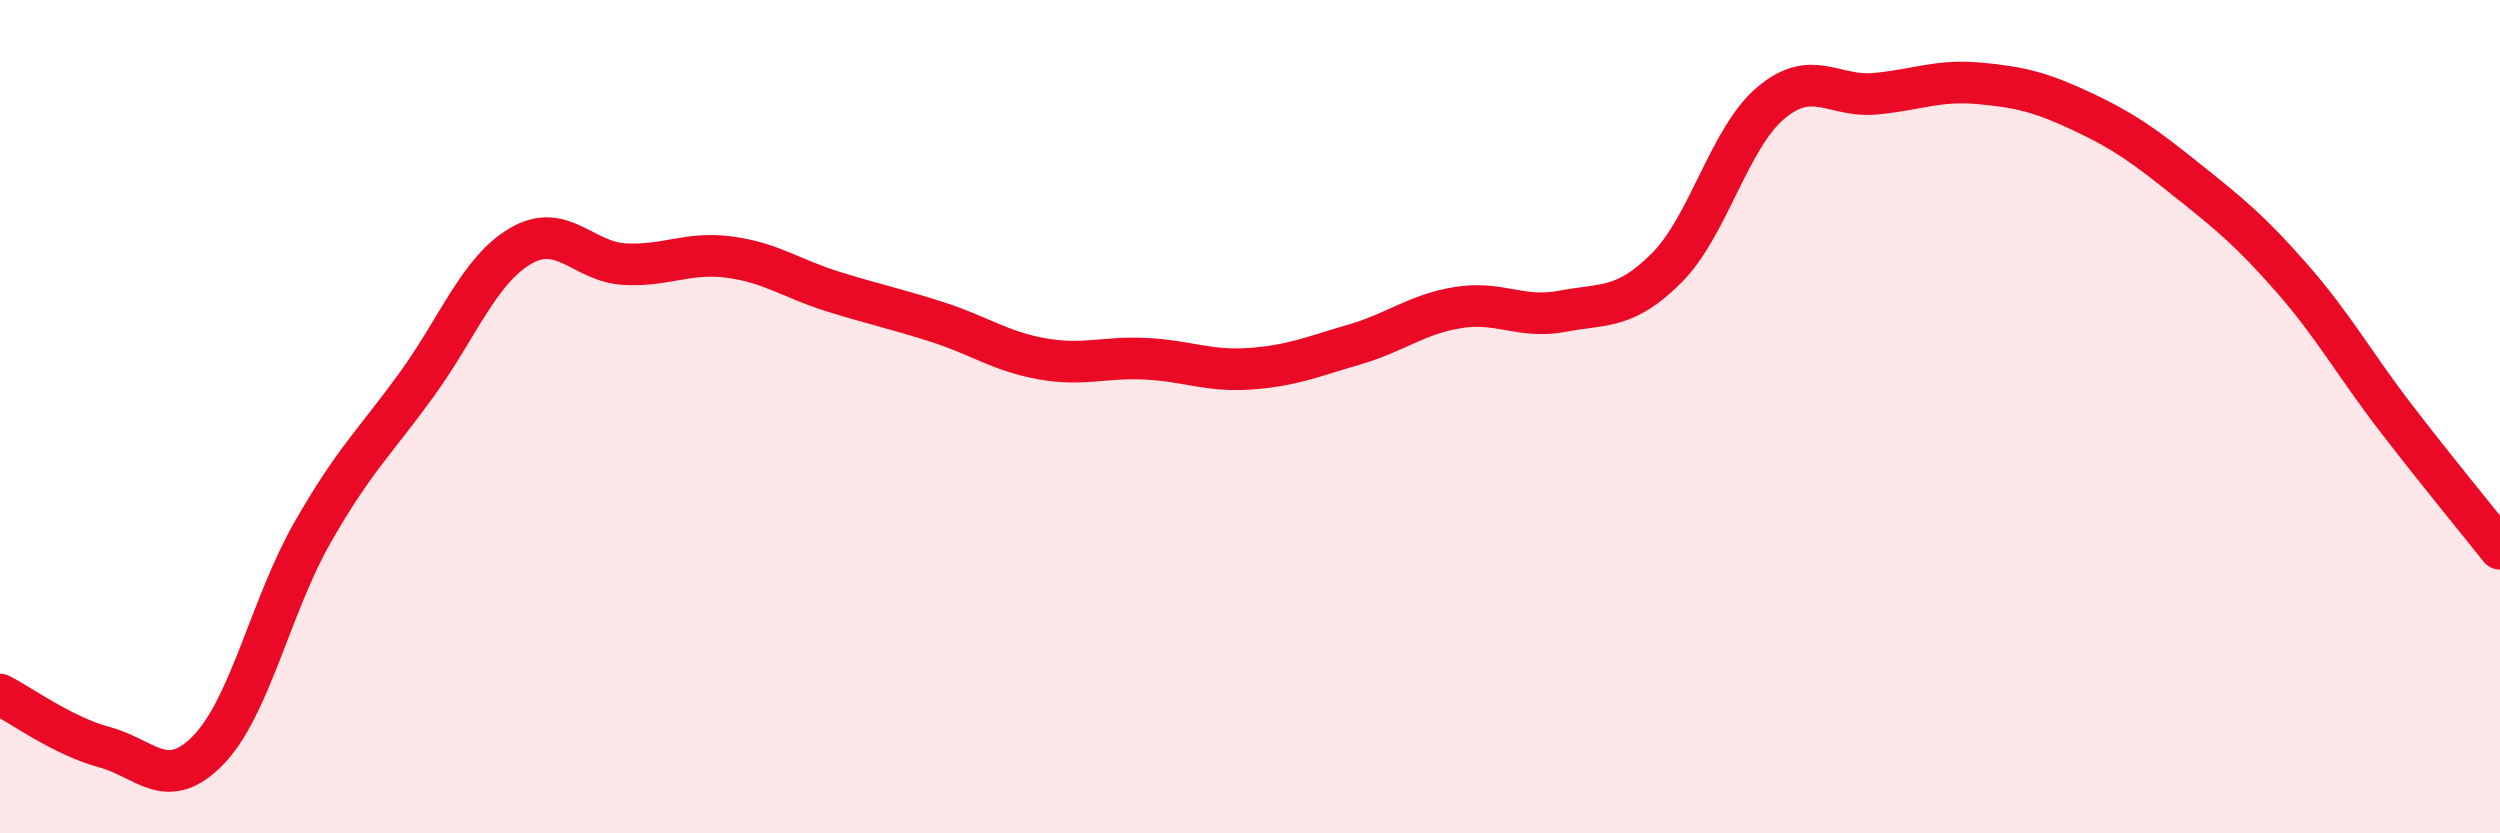
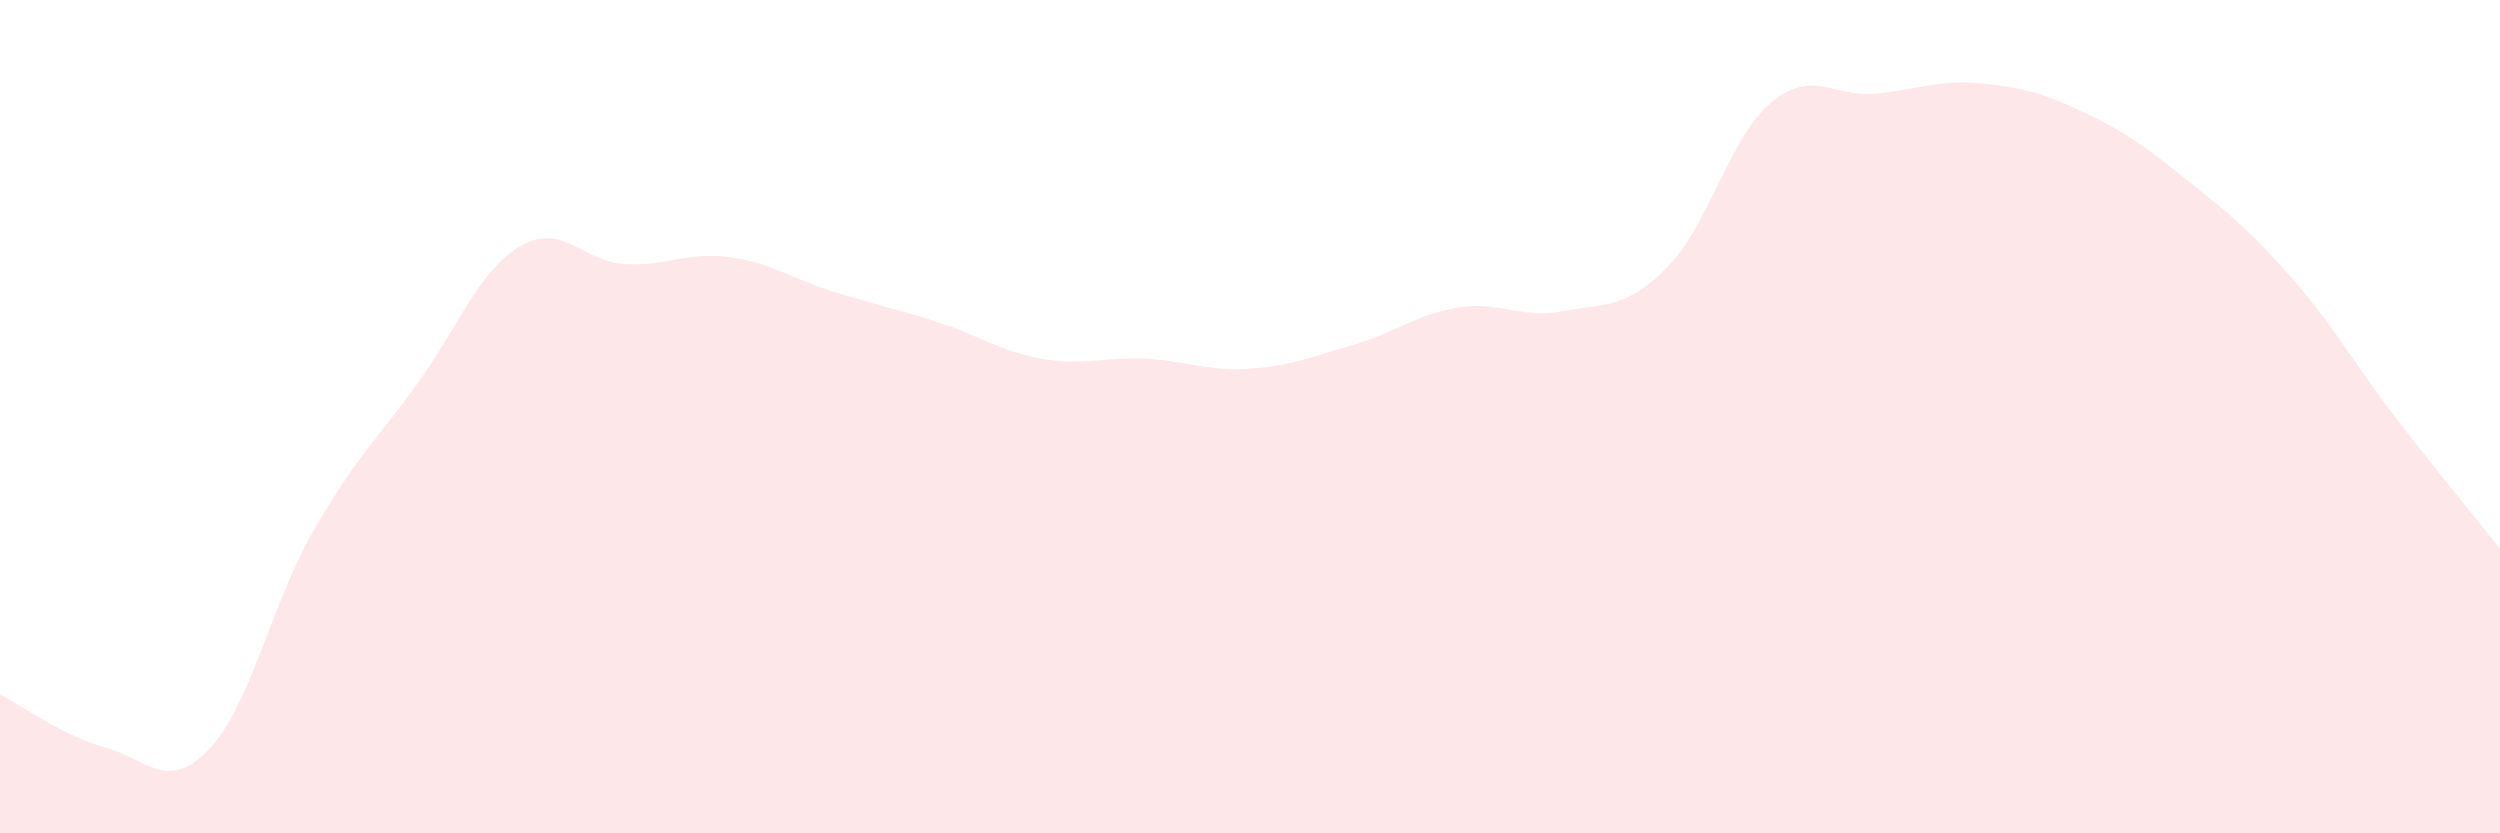
<svg xmlns="http://www.w3.org/2000/svg" width="60" height="20" viewBox="0 0 60 20">
  <path d="M 0,16.67 C 0.5,16.92 1.5,17.66 2.5,17.93 C 3.5,18.2 4,19.03 5,18 C 6,16.97 6.5,14.53 7.5,12.78 C 8.5,11.03 9,10.61 10,9.23 C 11,7.85 11.5,6.48 12.5,5.9 C 13.5,5.32 14,6.29 15,6.34 C 16,6.39 16.5,6.04 17.5,6.17 C 18.5,6.3 19,6.69 20,7 C 21,7.31 21.5,7.41 22.5,7.73 C 23.5,8.05 24,8.43 25,8.61 C 26,8.79 26.5,8.56 27.5,8.61 C 28.5,8.66 29,8.92 30,8.85 C 31,8.78 31.5,8.56 32.5,8.27 C 33.5,7.98 34,7.54 35,7.38 C 36,7.22 36.5,7.66 37.5,7.47 C 38.5,7.28 39,7.43 40,6.43 C 41,5.43 41.5,3.31 42.5,2.47 C 43.5,1.63 44,2.34 45,2.25 C 46,2.16 46.5,1.91 47.5,2 C 48.5,2.09 49,2.22 50,2.69 C 51,3.16 51.5,3.53 52.5,4.33 C 53.5,5.13 54,5.53 55,6.67 C 56,7.81 56.5,8.73 57.5,10.03 C 58.5,11.33 59.5,12.54 60,13.17L60 20L0 20Z" fill="#EB0A25" opacity="0.1" stroke-linecap="round" stroke-linejoin="round" />
-   <path d="M 0,16.67 C 0.5,16.92 1.5,17.66 2.5,17.93 C 3.5,18.2 4,19.03 5,18 C 6,16.97 6.5,14.53 7.5,12.78 C 8.5,11.03 9,10.61 10,9.23 C 11,7.85 11.5,6.48 12.5,5.9 C 13.5,5.32 14,6.29 15,6.34 C 16,6.39 16.5,6.04 17.5,6.17 C 18.5,6.3 19,6.69 20,7 C 21,7.31 21.5,7.41 22.5,7.73 C 23.5,8.05 24,8.43 25,8.61 C 26,8.79 26.5,8.56 27.5,8.61 C 28.5,8.66 29,8.92 30,8.85 C 31,8.78 31.5,8.56 32.5,8.27 C 33.5,7.98 34,7.54 35,7.38 C 36,7.22 36.5,7.66 37.5,7.47 C 38.5,7.28 39,7.43 40,6.43 C 41,5.43 41.5,3.31 42.5,2.47 C 43.5,1.63 44,2.34 45,2.25 C 46,2.16 46.5,1.91 47.5,2 C 48.5,2.09 49,2.22 50,2.69 C 51,3.16 51.5,3.53 52.5,4.33 C 53.5,5.13 54,5.53 55,6.67 C 56,7.81 56.5,8.73 57.5,10.03 C 58.5,11.33 59.5,12.54 60,13.17" stroke="#EB0A25" stroke-width="1" fill="none" stroke-linecap="round" stroke-linejoin="round" />
</svg>